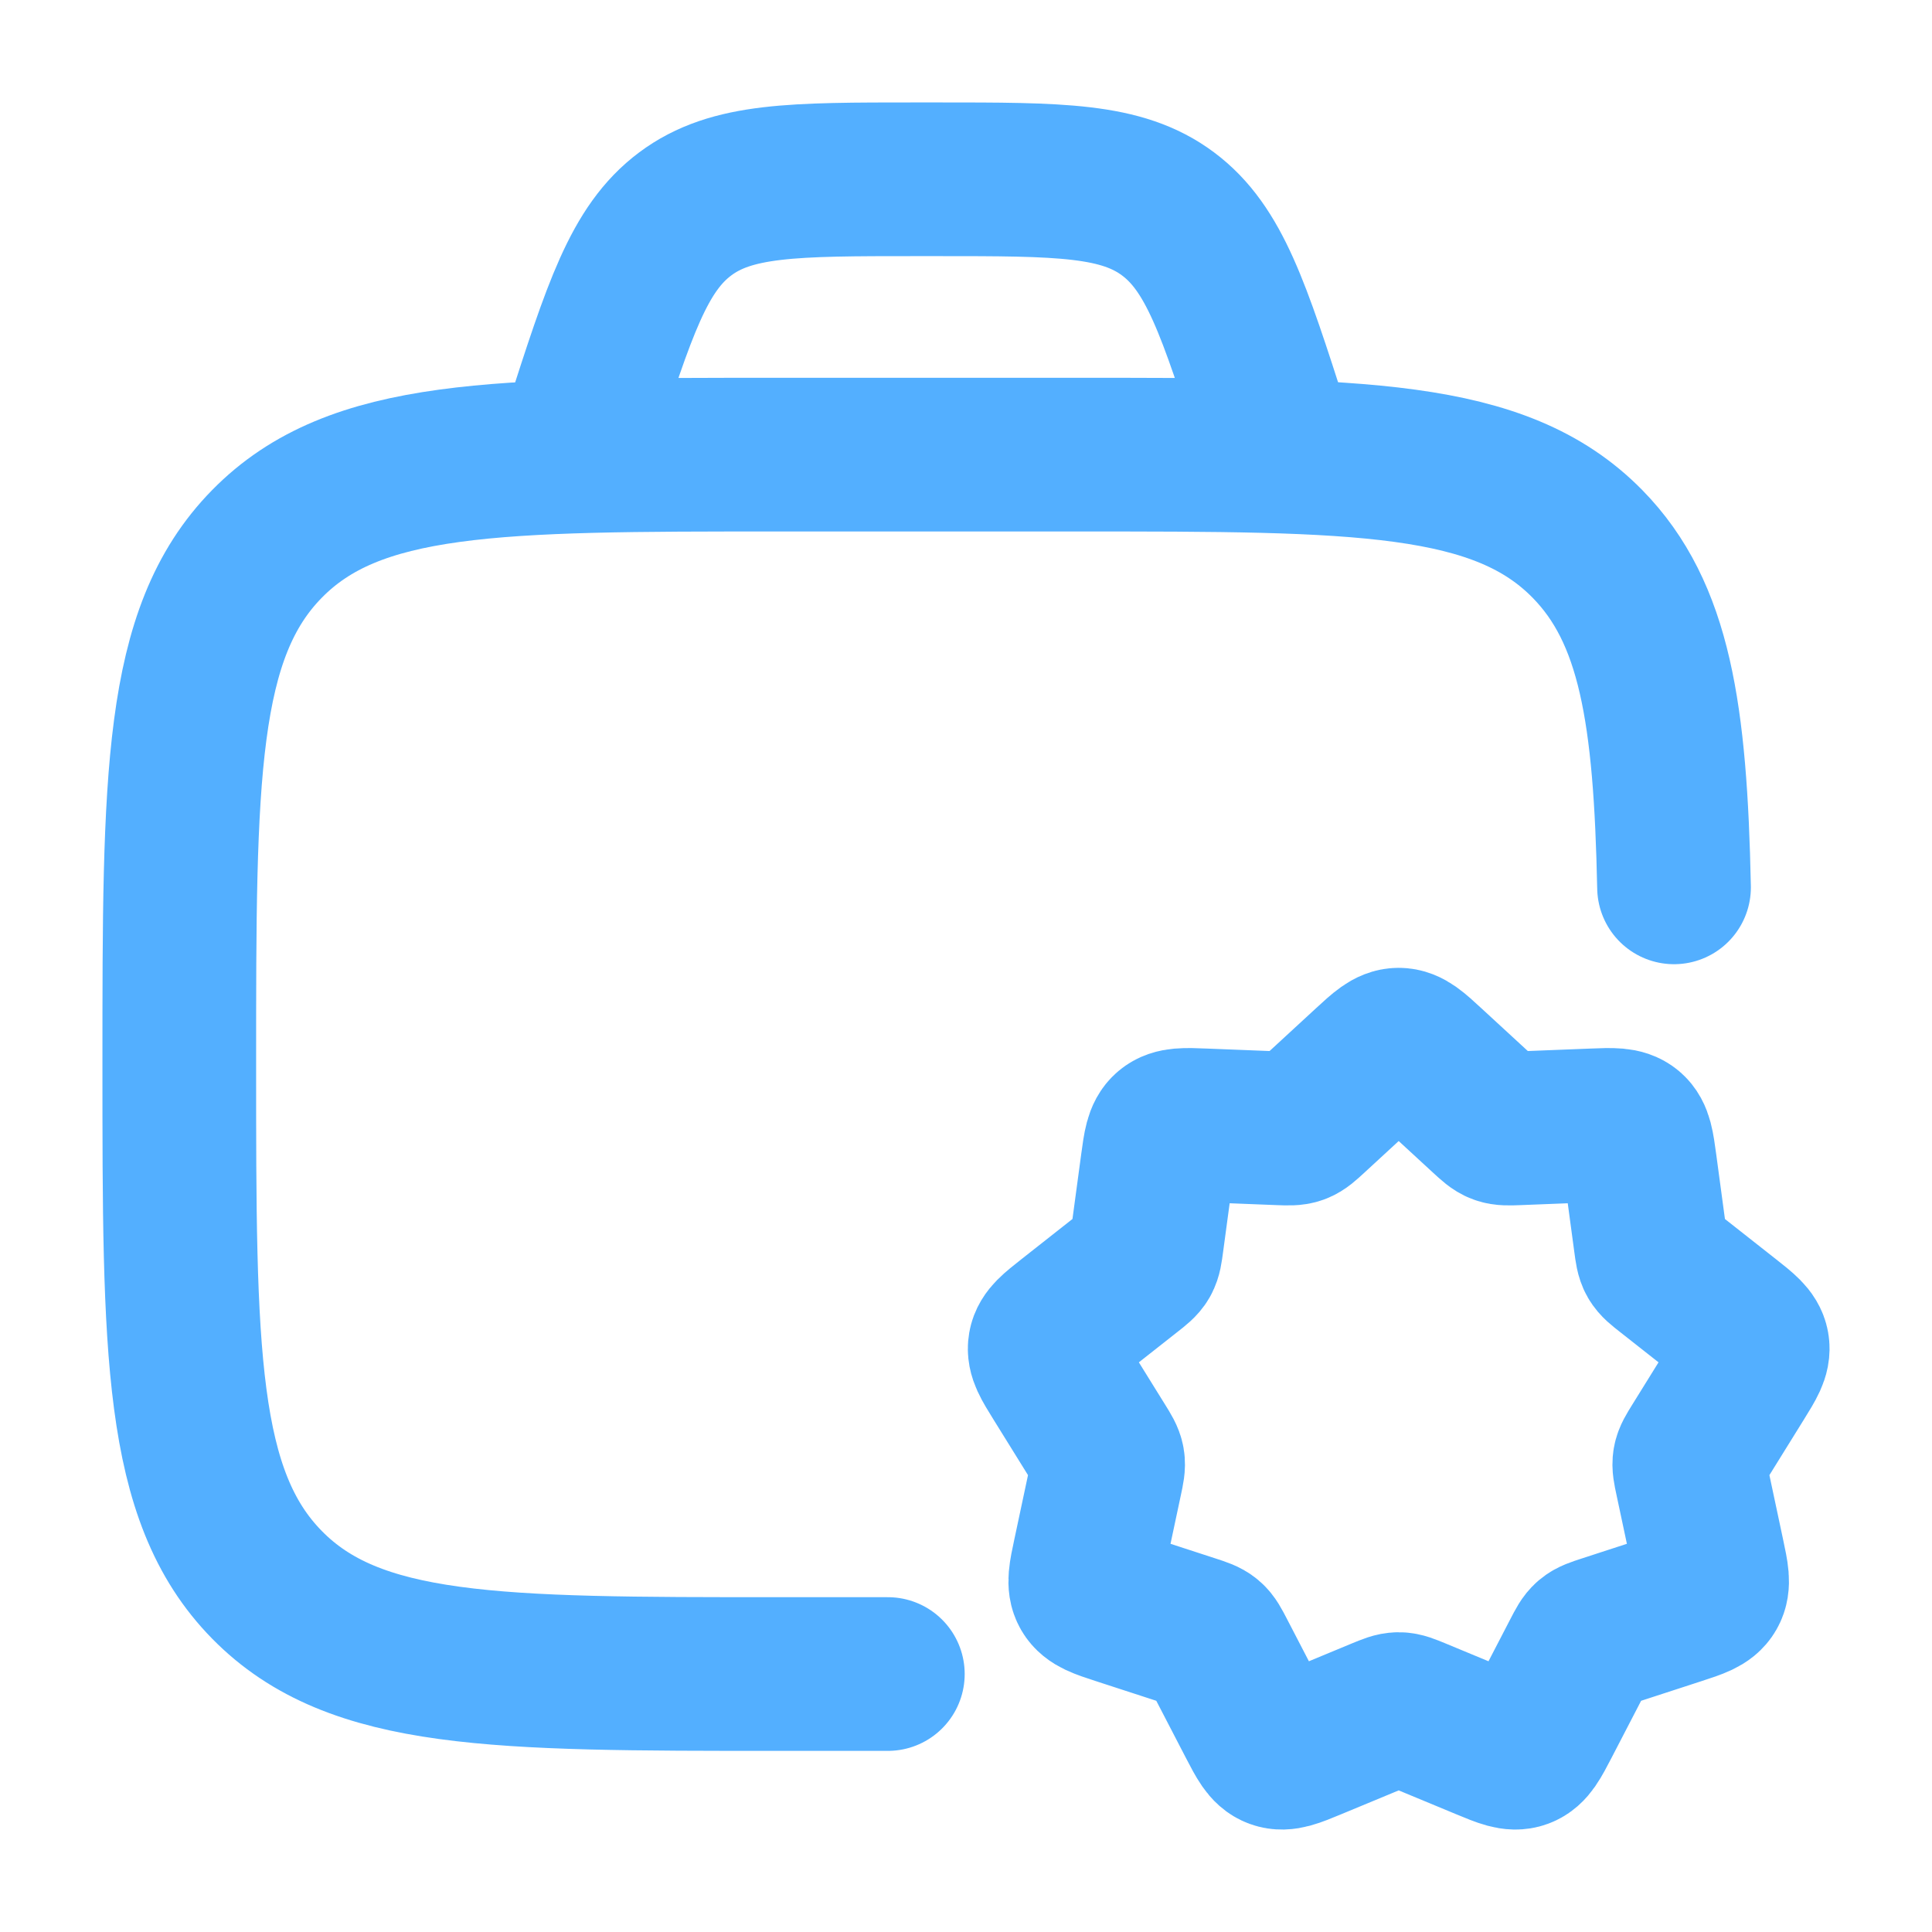
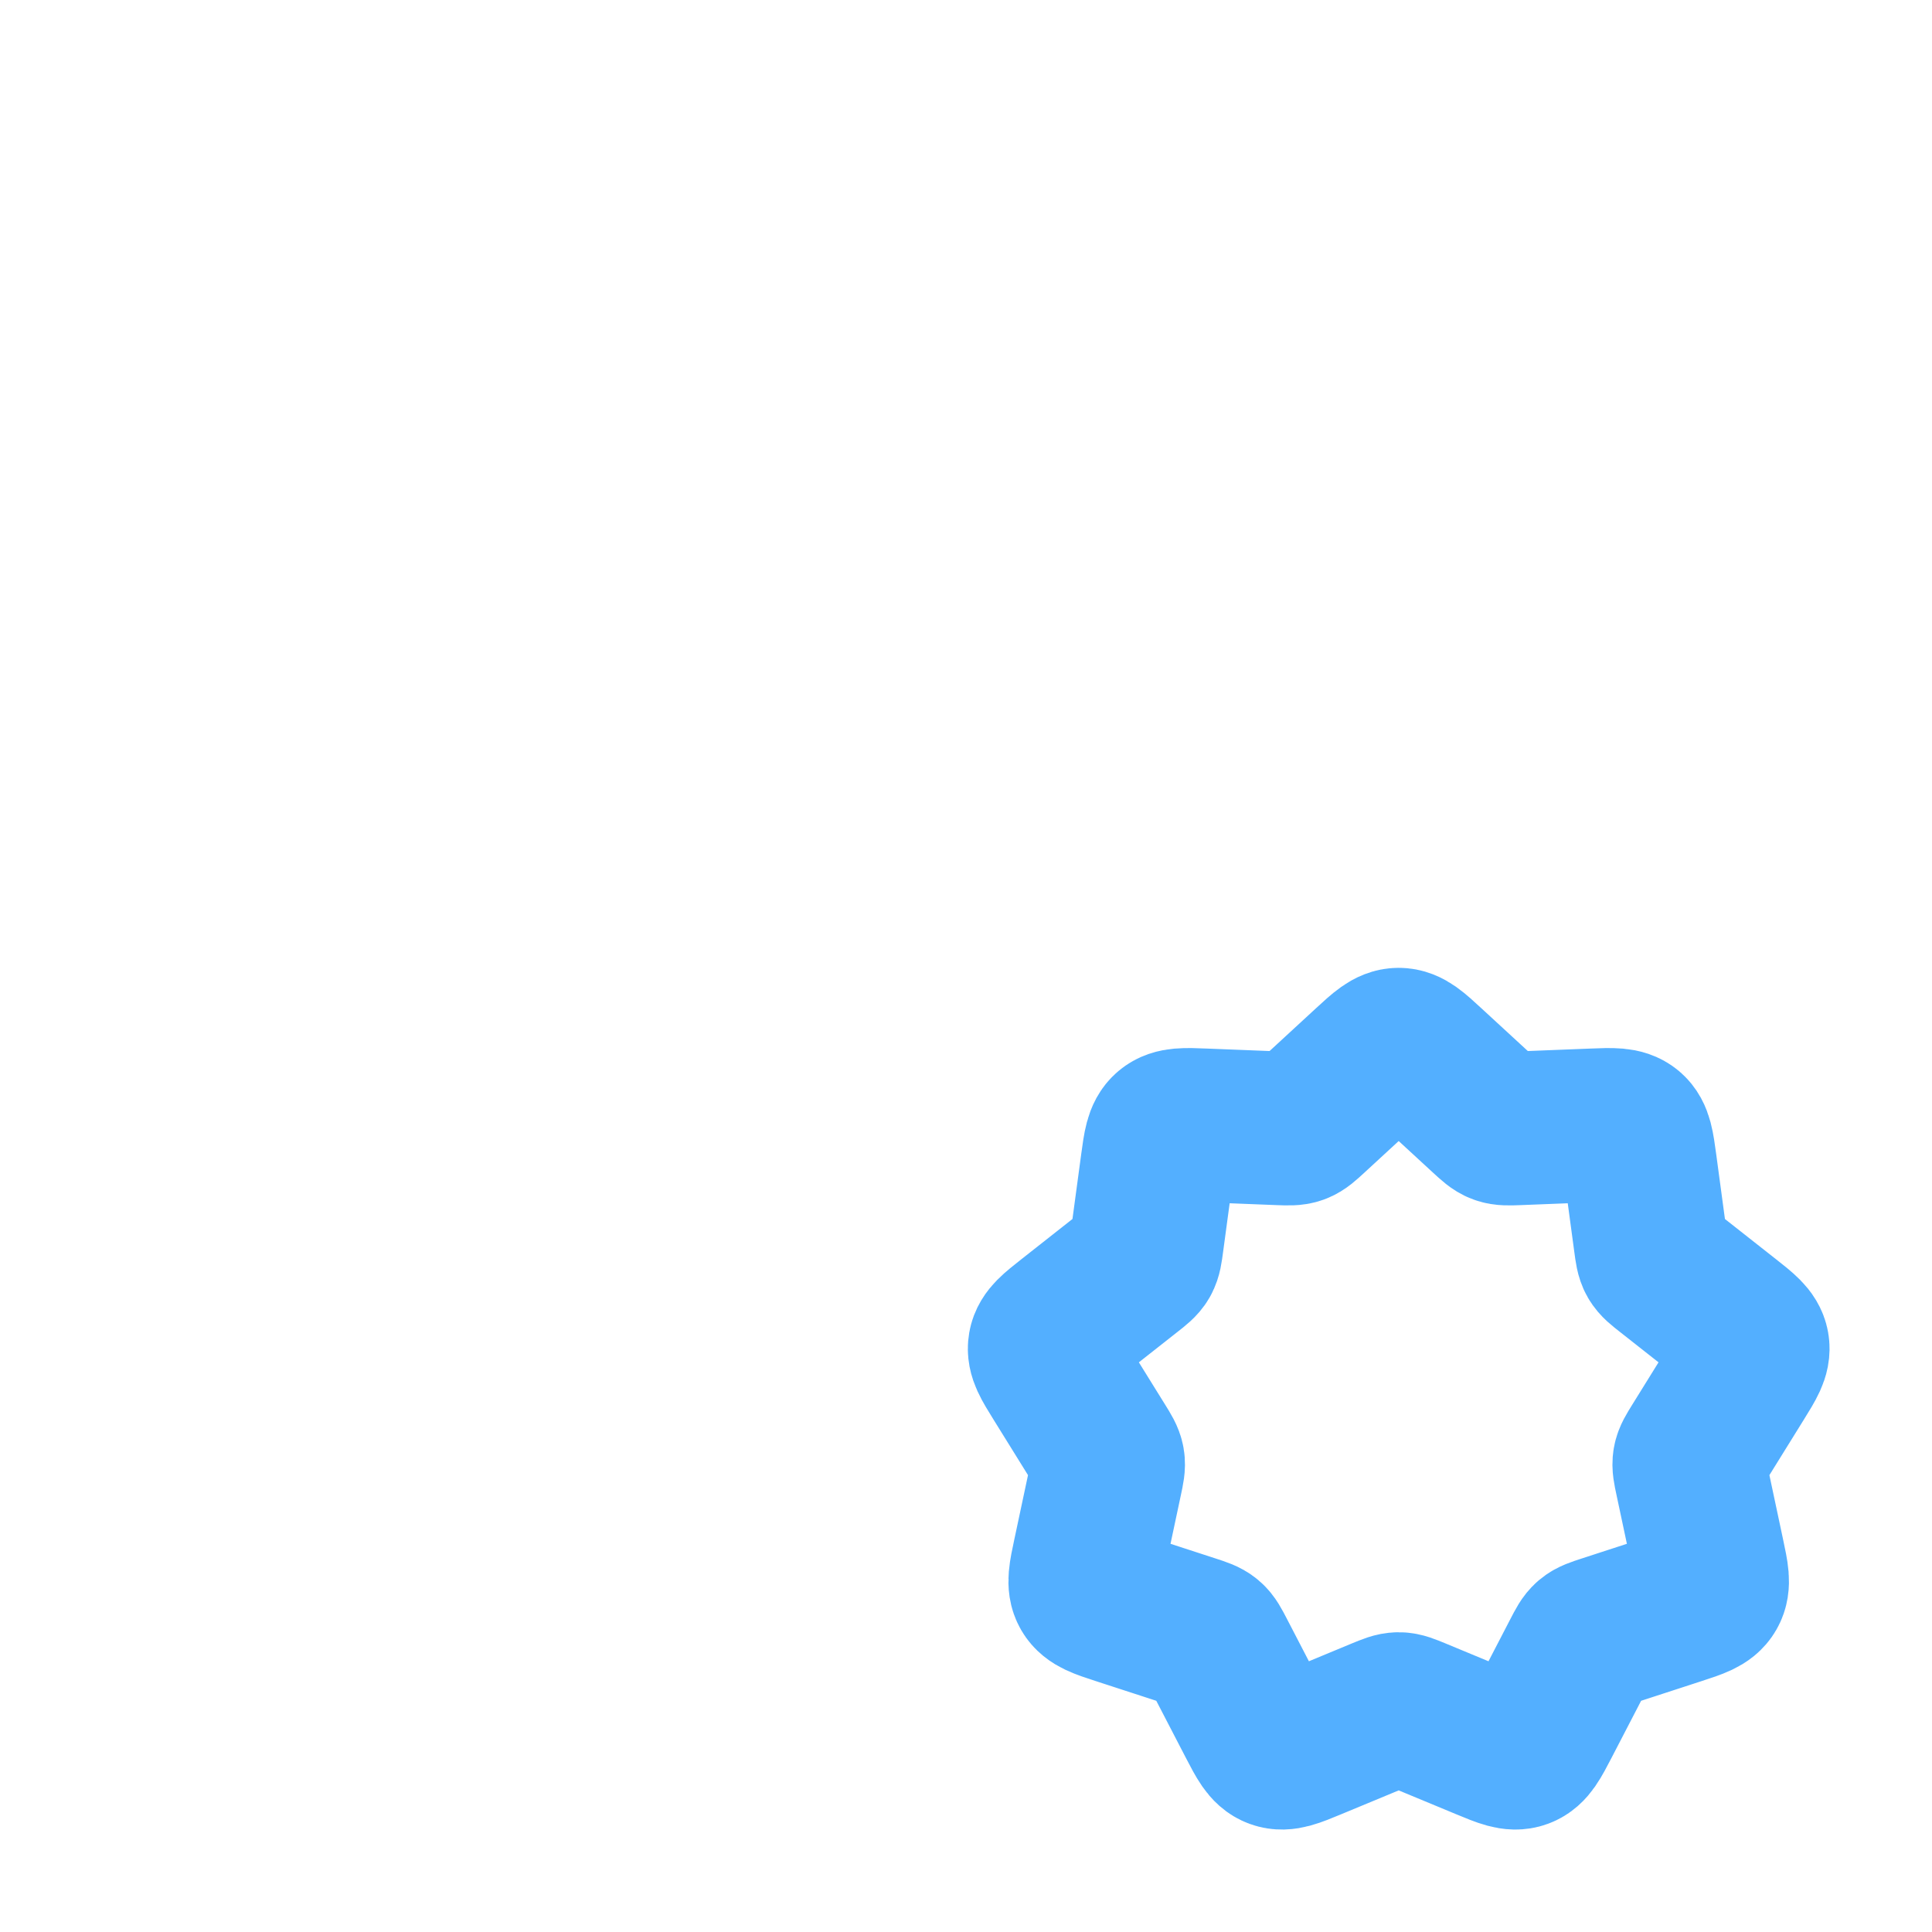
<svg xmlns="http://www.w3.org/2000/svg" width="44" height="44" viewBox="0 0 44 44" fill="none">
-   <path d="M20.22 38.125H17.709C11.286 38.125 8.074 38.125 6.079 36.092C4.083 34.058 4.083 30.786 4.083 24.24C4.083 17.694 4.083 14.421 6.079 12.388C8.074 10.354 11.286 10.354 17.709 10.354H24.523C30.946 10.354 34.158 10.354 36.154 12.388C37.689 13.953 38.043 16.251 38.125 20.209" stroke="#53AFFF" stroke-width="3.5" stroke-linecap="round" />
  <path d="M31.157 24.249C31.488 23.944 31.654 23.792 31.854 23.792C32.055 23.792 32.221 23.944 32.551 24.249L33.828 25.425C33.983 25.567 34.06 25.639 34.156 25.674C34.251 25.709 34.356 25.705 34.566 25.697L36.291 25.629C36.735 25.611 36.957 25.603 37.11 25.731C37.262 25.859 37.291 26.079 37.351 26.52L37.589 28.285C37.616 28.489 37.63 28.591 37.679 28.678C37.729 28.765 37.81 28.829 37.972 28.956L39.361 30.05C39.705 30.321 39.877 30.456 39.911 30.649C39.945 30.843 39.83 31.029 39.599 31.401L38.657 32.919C38.549 33.093 38.495 33.18 38.478 33.278C38.461 33.376 38.482 33.476 38.525 33.676L38.898 35.429C38.99 35.86 39.036 36.075 38.937 36.246C38.839 36.417 38.63 36.486 38.211 36.622L36.552 37.162C36.355 37.226 36.256 37.259 36.178 37.324C36.101 37.39 36.053 37.482 35.958 37.666L35.148 39.228C34.941 39.626 34.838 39.825 34.65 39.893C34.462 39.962 34.254 39.876 33.84 39.704L32.249 39.044C32.054 38.964 31.957 38.923 31.854 38.923C31.752 38.923 31.655 38.964 31.46 39.044L29.869 39.704C29.454 39.876 29.247 39.962 29.059 39.893C28.871 39.825 28.768 39.626 28.561 39.228L27.751 37.666C27.655 37.482 27.608 37.39 27.53 37.324C27.453 37.259 27.354 37.226 27.157 37.162L25.498 36.622C25.079 36.486 24.87 36.417 24.771 36.246C24.673 36.075 24.719 35.86 24.811 35.429L25.184 33.676C25.227 33.476 25.248 33.376 25.231 33.278C25.214 33.18 25.16 33.093 25.052 32.919L24.11 31.401C23.879 31.029 23.764 30.843 23.798 30.649C23.832 30.456 24.004 30.321 24.348 30.05L25.737 28.956C25.899 28.829 25.98 28.765 26.03 28.678C26.079 28.591 26.093 28.489 26.12 28.285L26.358 26.52C26.418 26.079 26.447 25.859 26.599 25.731C26.752 25.603 26.974 25.611 27.418 25.629L29.143 25.697C29.353 25.705 29.458 25.709 29.553 25.674C29.649 25.639 29.726 25.567 29.881 25.425L31.157 24.249Z" stroke="#53AFFF" stroke-width="3.5" />
-   <path d="M29.166 10.354L28.988 9.8C28.101 7.041 27.658 5.661 26.602 4.872C25.546 4.083 24.144 4.083 21.339 4.083H20.868C18.063 4.083 16.661 4.083 15.605 4.872C14.549 5.661 14.106 7.041 13.219 9.8L13.041 10.354" stroke="#53AFFF" stroke-width="3.5" />
</svg>